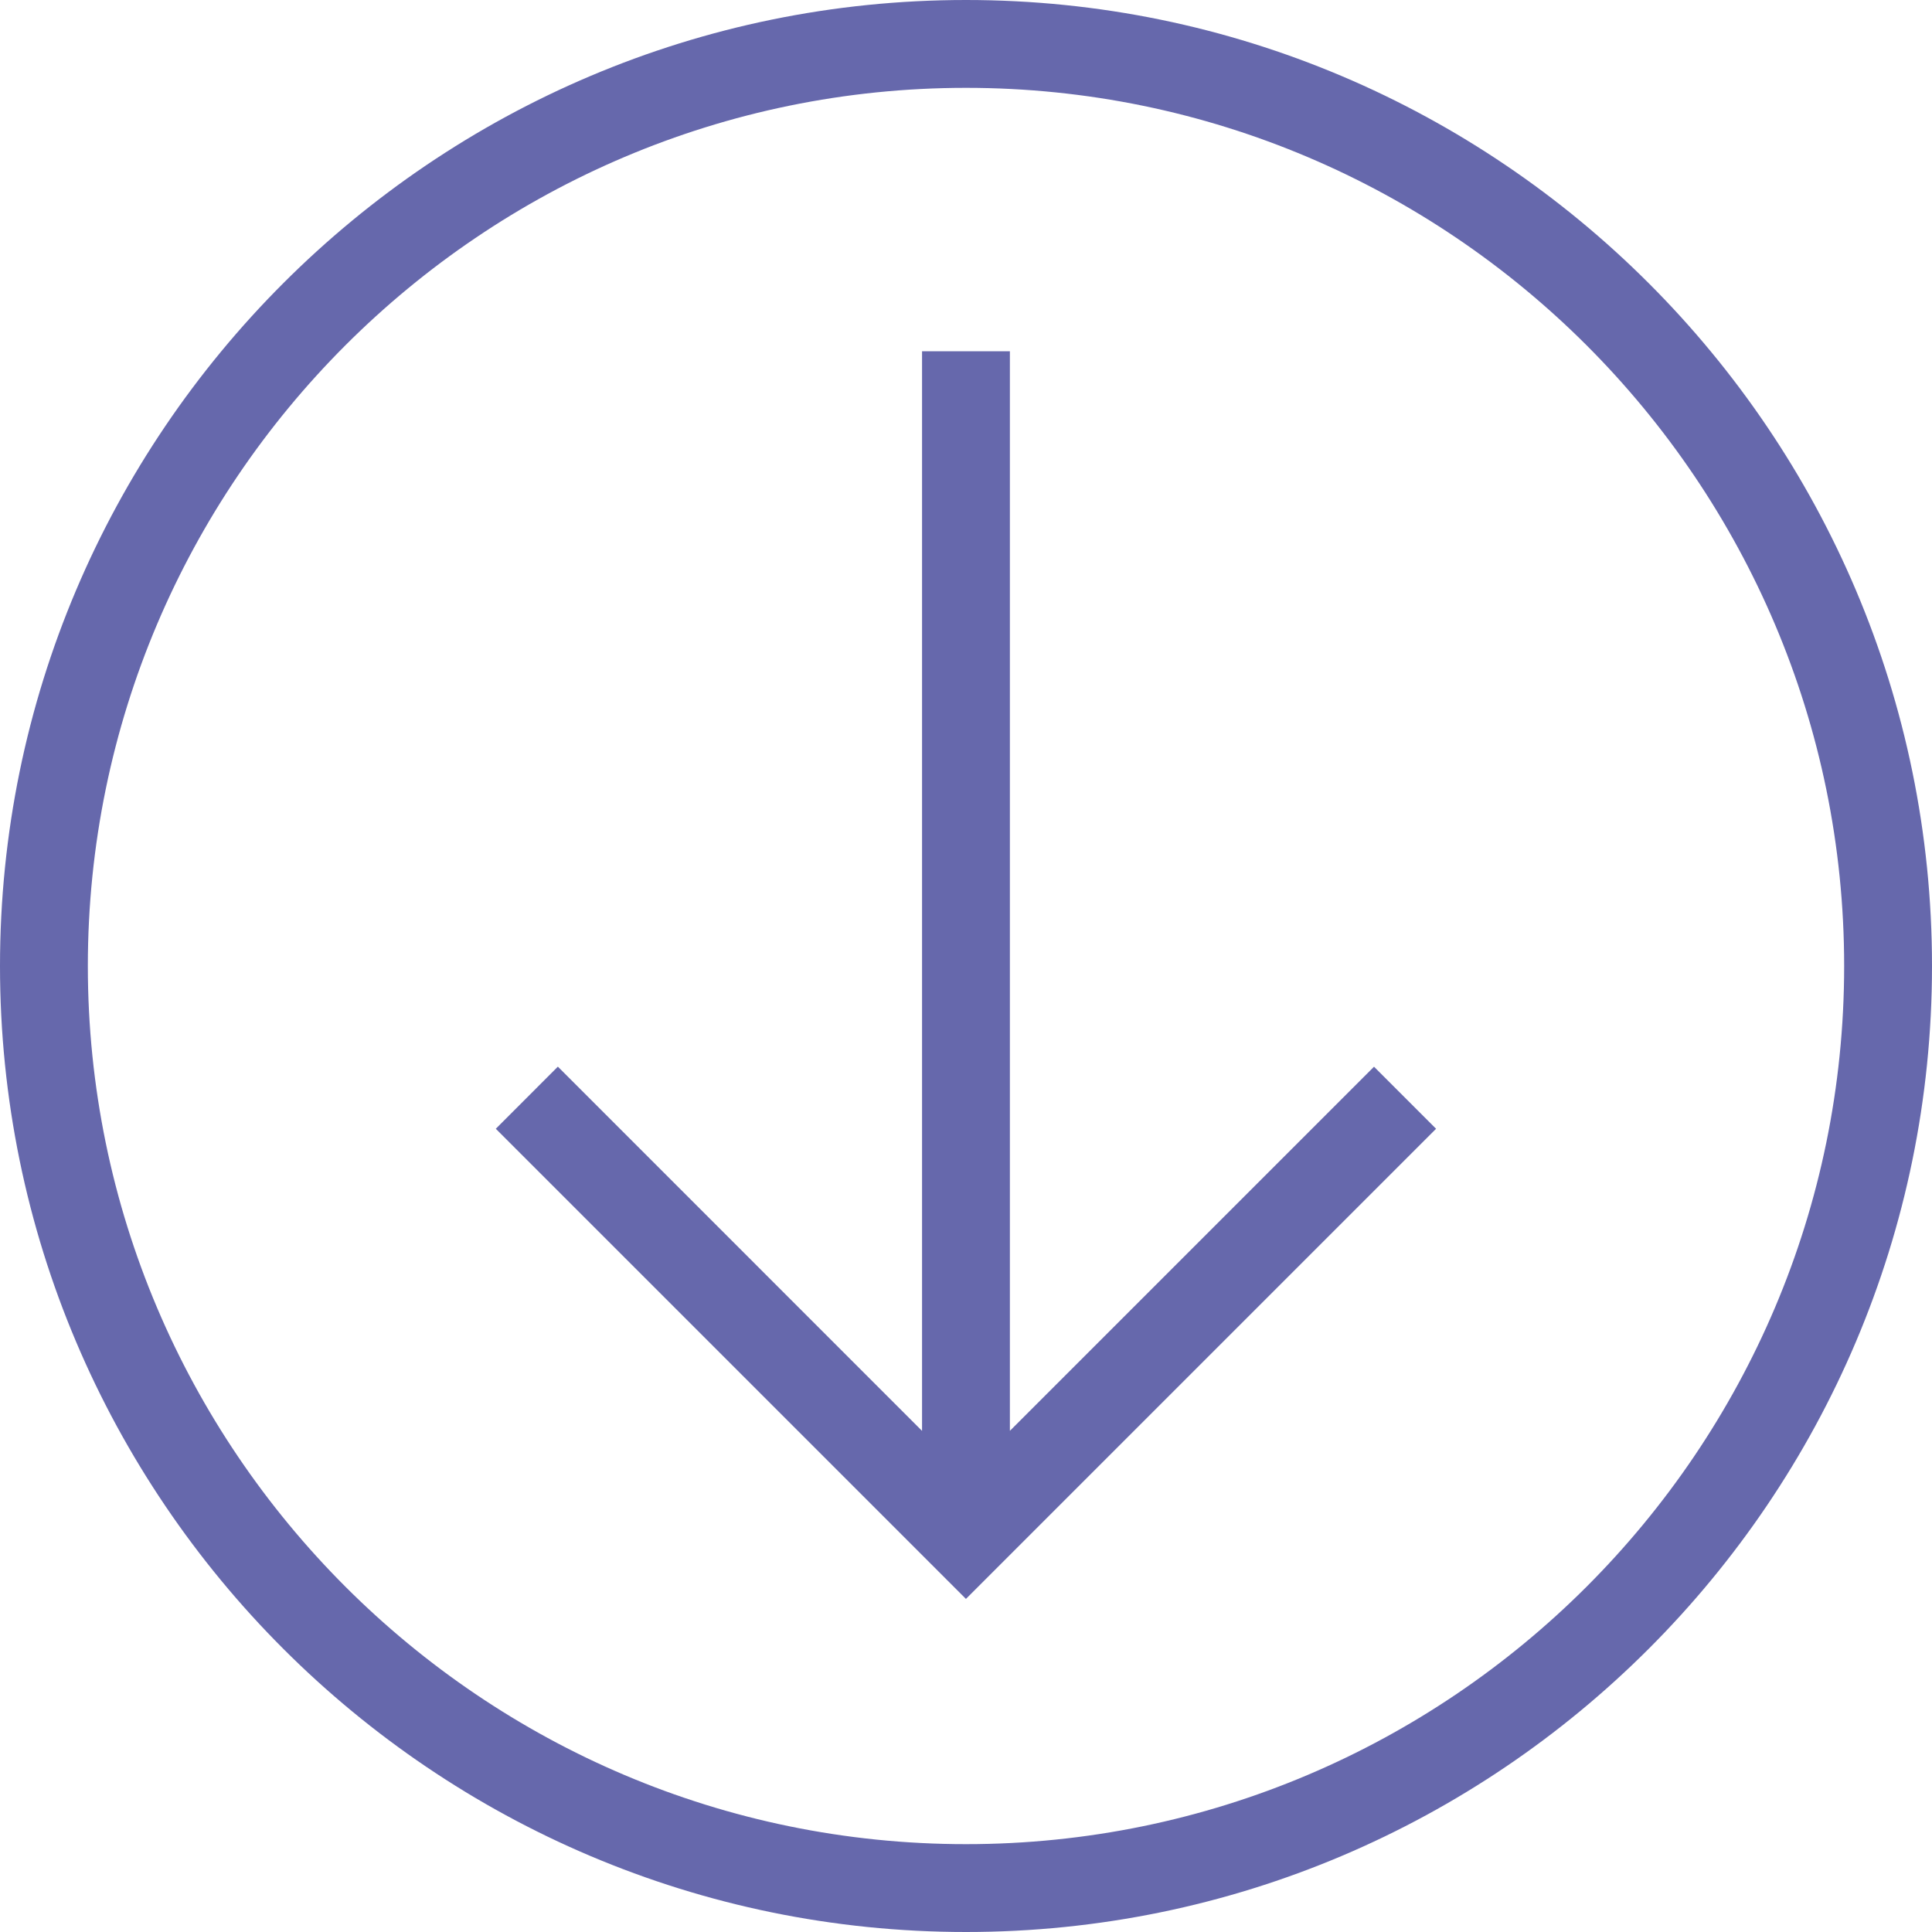
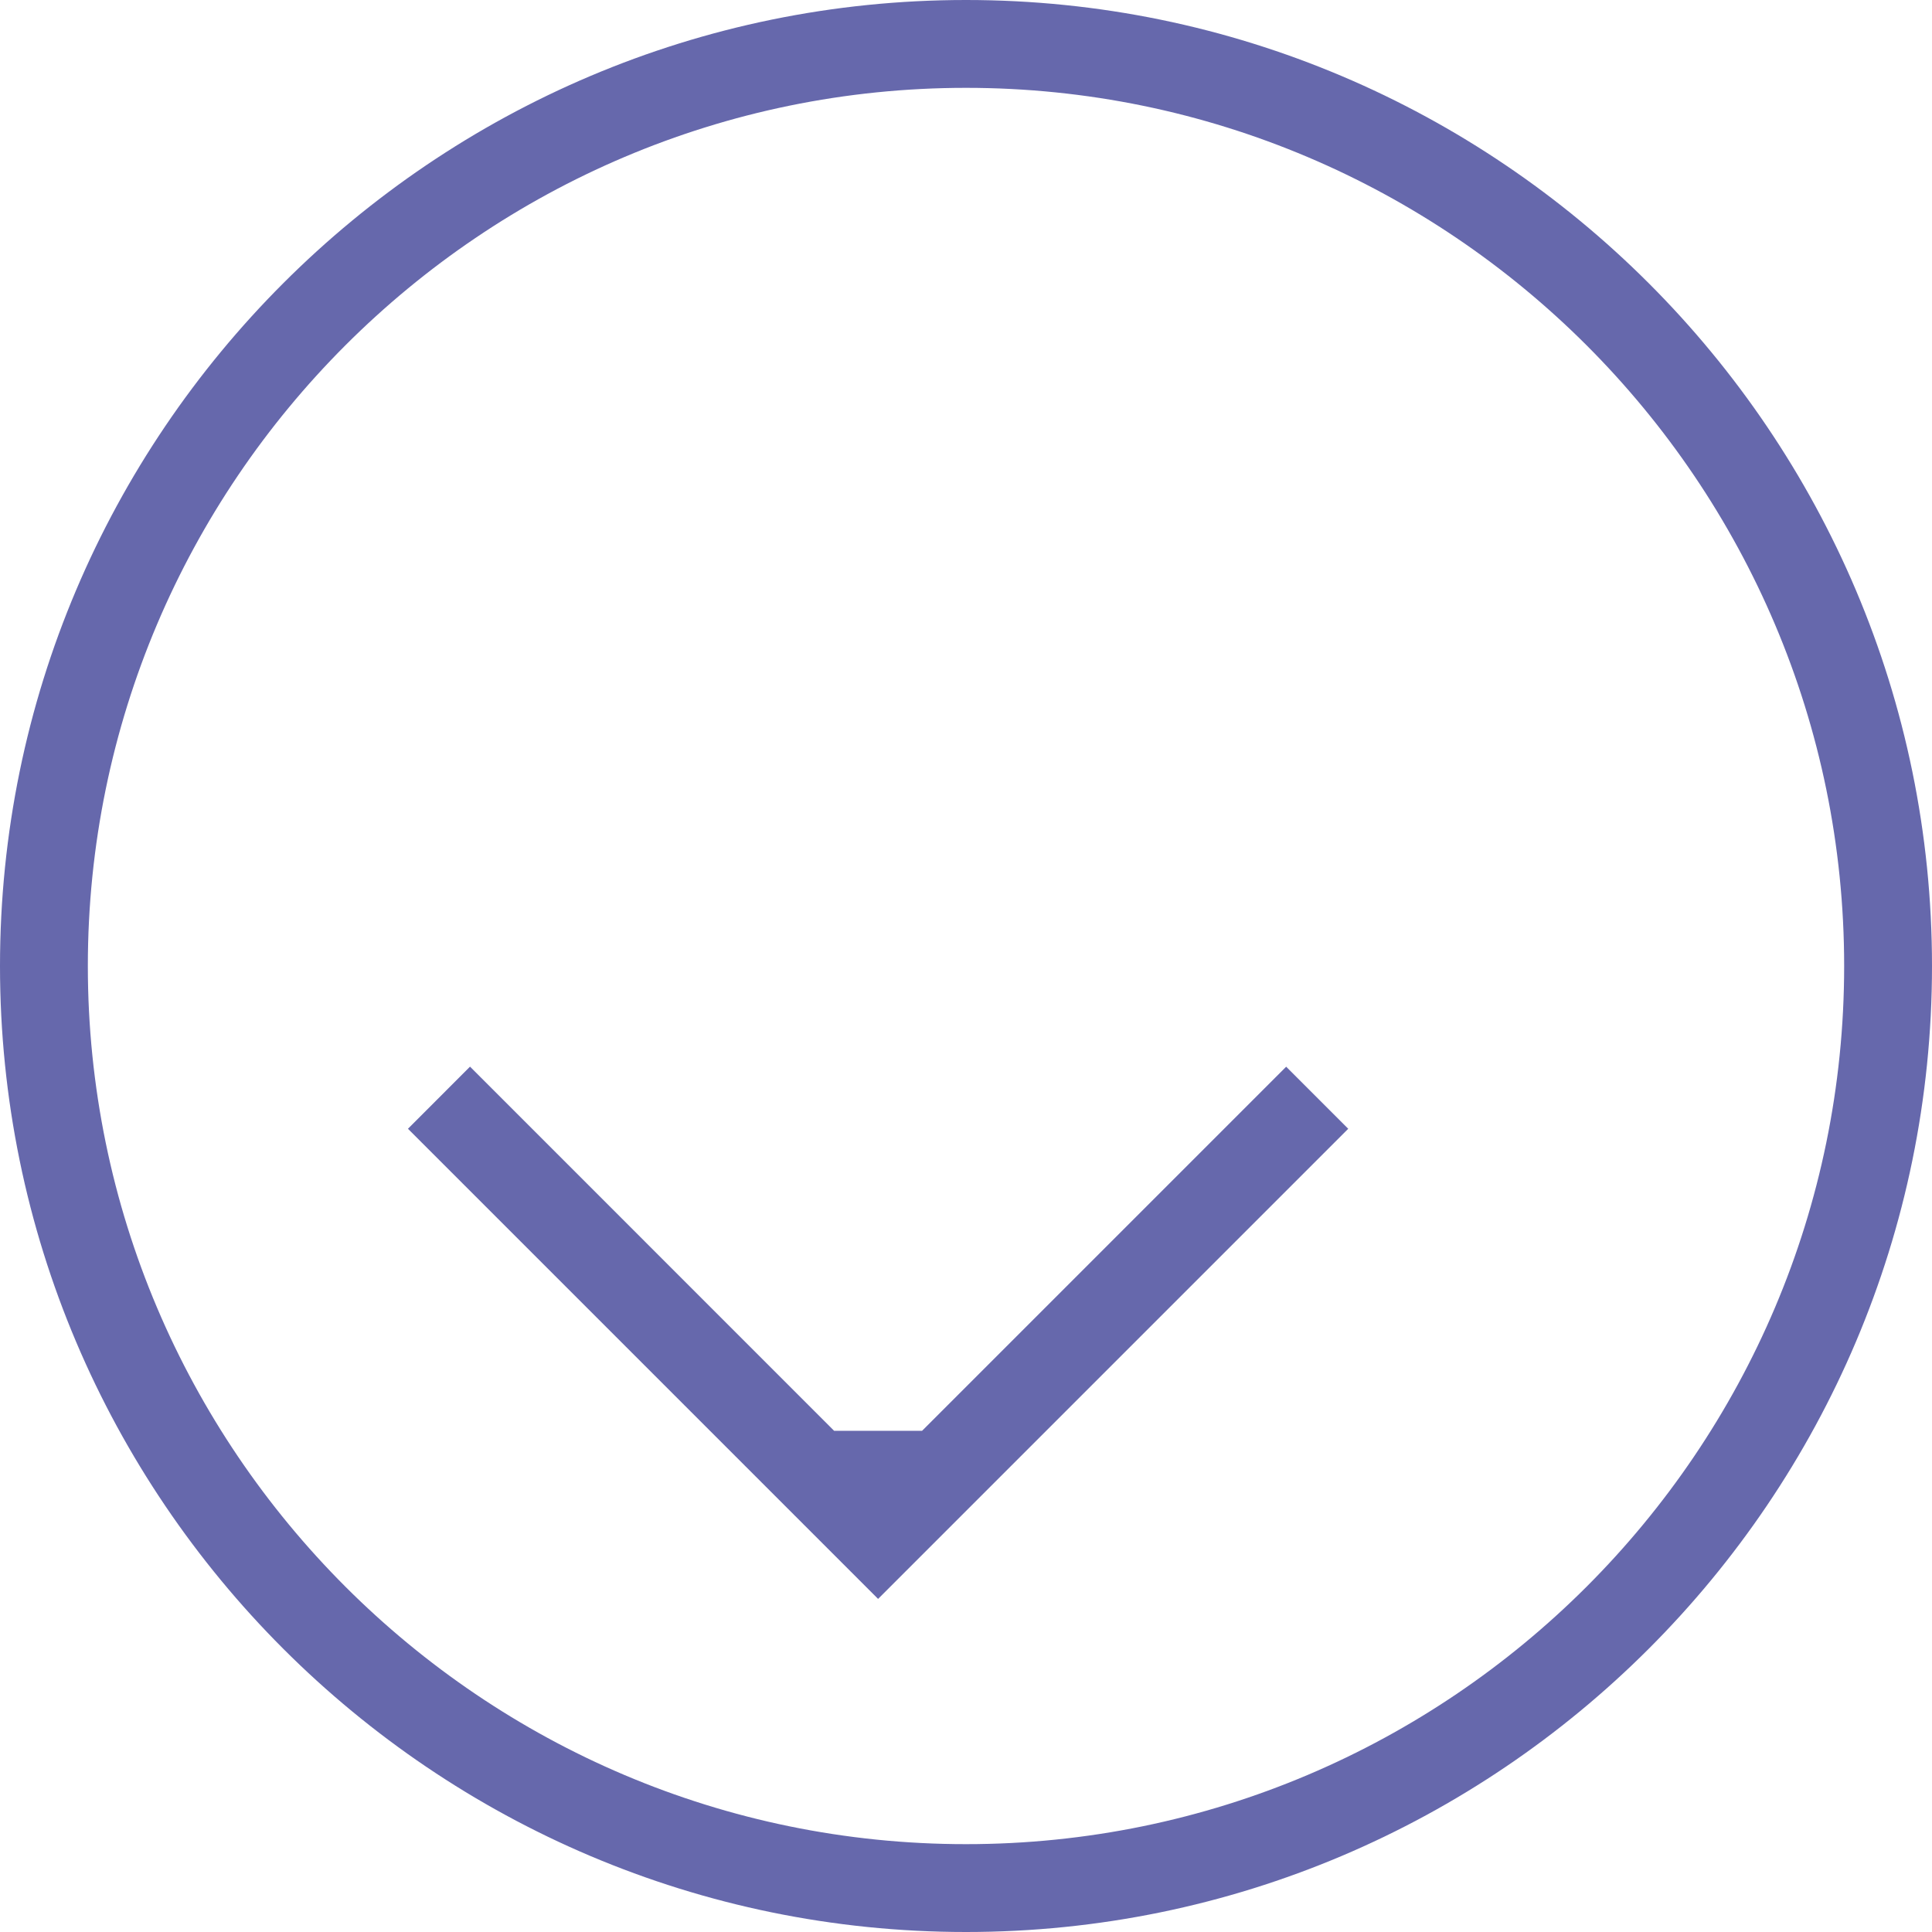
<svg xmlns="http://www.w3.org/2000/svg" width="32" height="32" viewBox="0 0 32 32">
-   <path d="M0 16c0 8.823 7.177 16 16 16s16-7.177 16-16-7.177-16-16-16-16 7.177-16 16zm30.545 0c0 8.02-6.526 14.545-14.545 14.545-8.02 0-14.545-6.526-14.545-14.545 0-8.02 6.526-14.545 14.545-14.545 8.02 0 14.545 6.526 14.545 14.545zm-15.273 7.699v-17.881h1.455v17.881l6.031-6.031 1.028 1.028-7.787 7.787-7.787-7.787 1.028-1.029 6.031 6.032z" fill="#6668AC" />
+   <path d="M0 16c0 8.823 7.177 16 16 16s16-7.177 16-16-7.177-16-16-16-16 7.177-16 16zm30.545 0c0 8.02-6.526 14.545-14.545 14.545-8.02 0-14.545-6.526-14.545-14.545 0-8.02 6.526-14.545 14.545-14.545 8.02 0 14.545 6.526 14.545 14.545zm-15.273 7.699v-17.881v17.881l6.031-6.031 1.028 1.028-7.787 7.787-7.787-7.787 1.028-1.029 6.031 6.032z" fill="#6668AC" />
</svg>